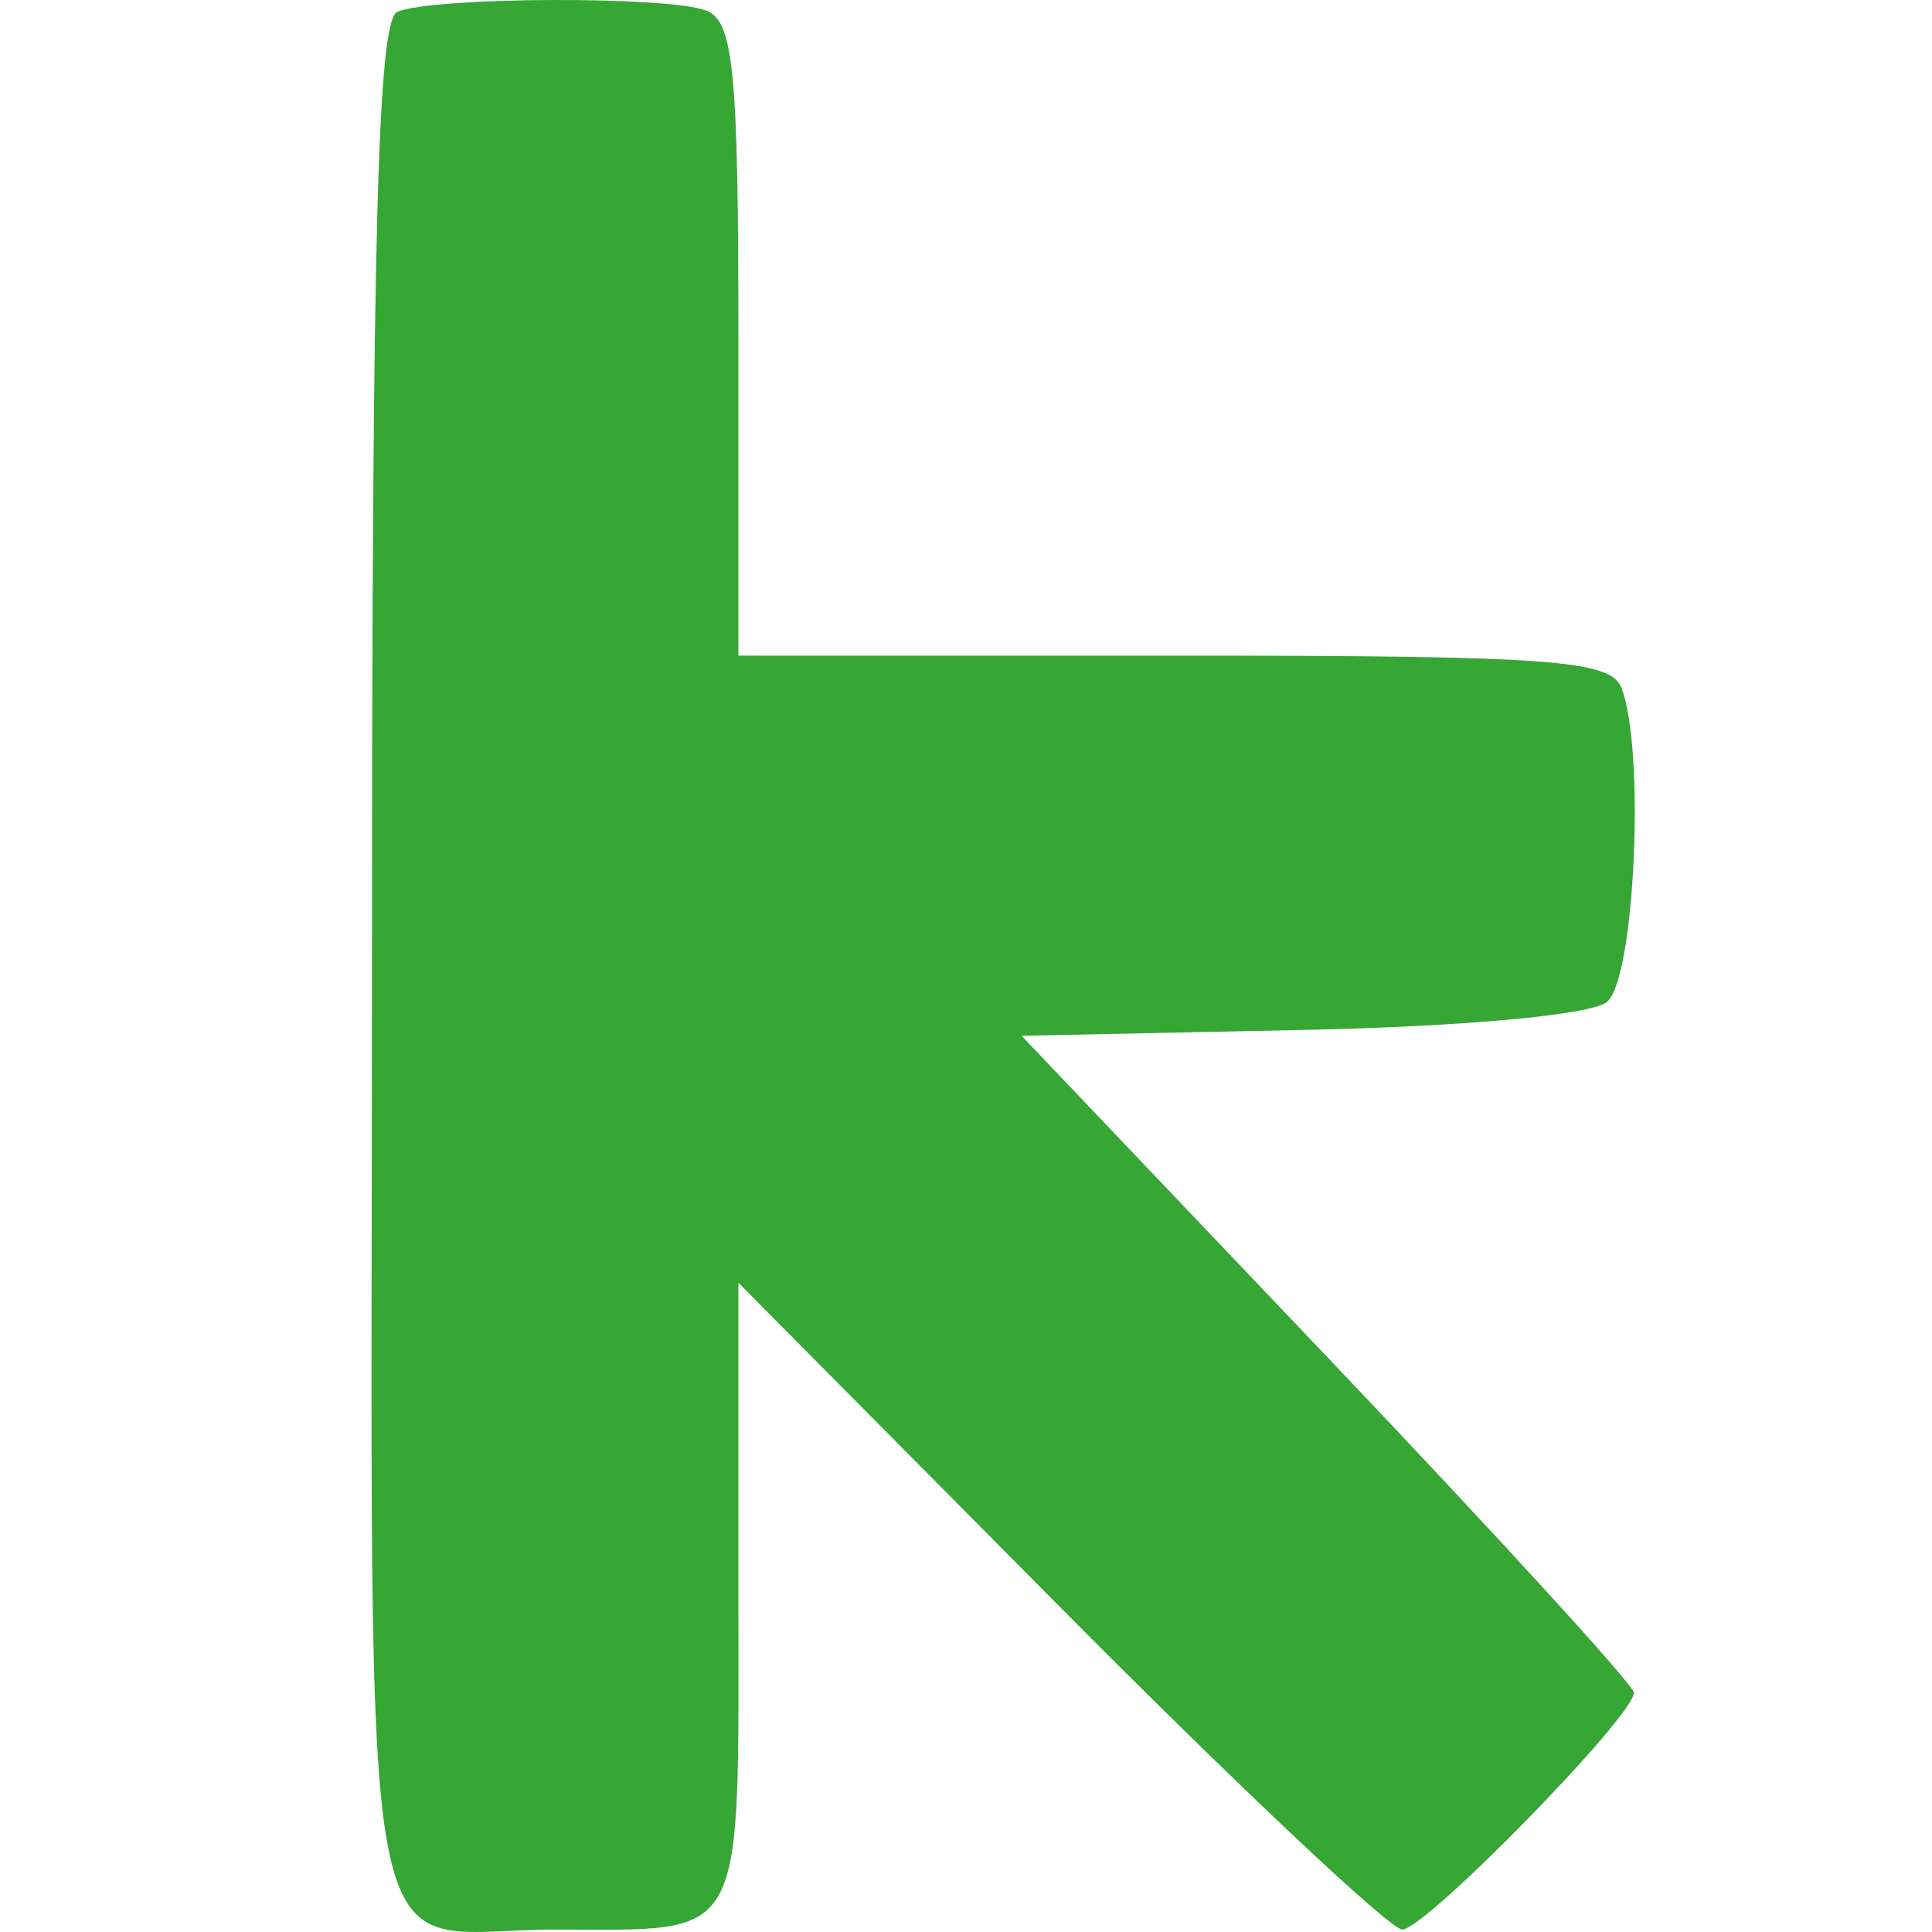
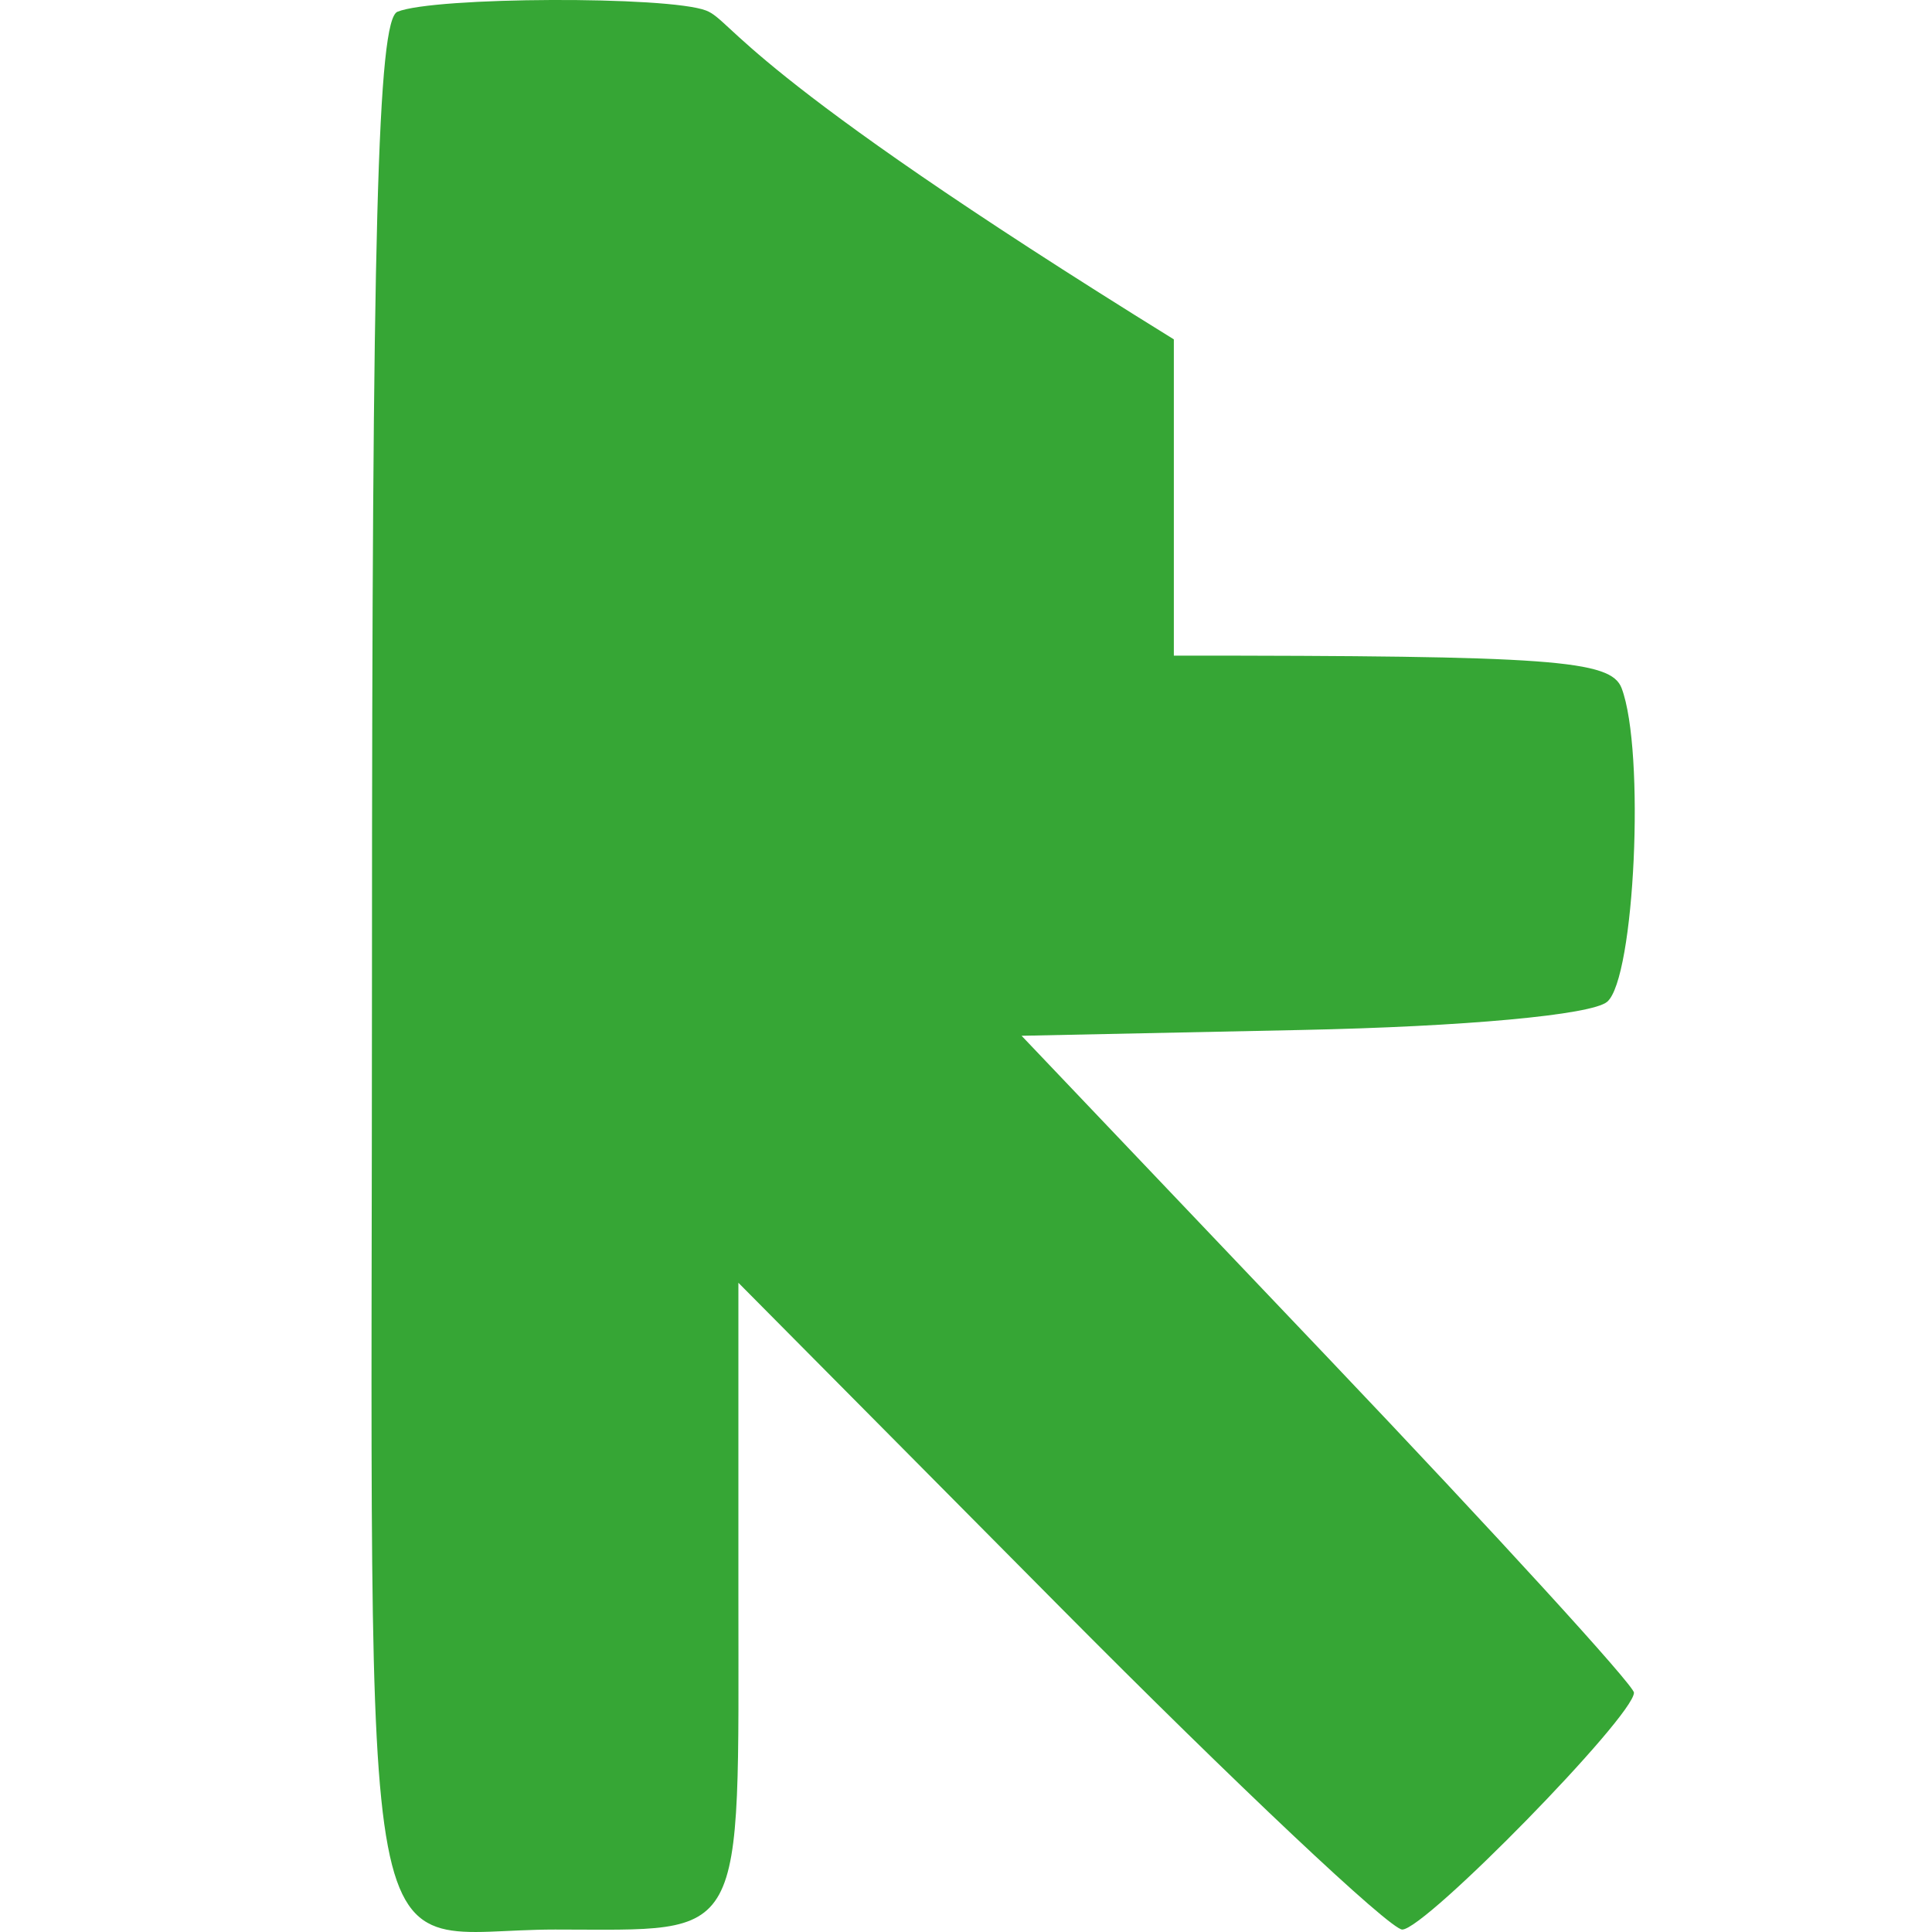
<svg xmlns="http://www.w3.org/2000/svg" width="26" height="26" viewBox="0 0 26 26" fill="none">
-   <path fill-rule="evenodd" clip-rule="evenodd" d="M5.349 0.158C5.082 0.266 5.006 3.089 5.006 12.964C5.006 27.303 4.753 25.967 7.471 25.967C10.07 25.967 9.937 26.212 9.937 21.447V17.263L14.254 21.615C16.628 24.009 18.706 25.967 18.871 25.967C19.181 25.967 21.989 23.096 21.989 22.779C21.989 22.681 20.135 20.652 17.869 18.27L13.748 13.939L17.508 13.861C19.709 13.816 21.417 13.659 21.628 13.482C22.001 13.169 22.142 10.102 21.823 9.261C21.678 8.881 20.887 8.823 15.797 8.823H9.937V4.567C9.937 0.94 9.873 0.285 9.503 0.142C8.993 -0.056 5.844 -0.044 5.349 0.158" fill="#36A635" />
+   <path fill-rule="evenodd" clip-rule="evenodd" d="M5.349 0.158C5.082 0.266 5.006 3.089 5.006 12.964C5.006 27.303 4.753 25.967 7.471 25.967C10.07 25.967 9.937 26.212 9.937 21.447V17.263L14.254 21.615C16.628 24.009 18.706 25.967 18.871 25.967C19.181 25.967 21.989 23.096 21.989 22.779C21.989 22.681 20.135 20.652 17.869 18.27L13.748 13.939L17.508 13.861C19.709 13.816 21.417 13.659 21.628 13.482C22.001 13.169 22.142 10.102 21.823 9.261C21.678 8.881 20.887 8.823 15.797 8.823V4.567C9.937 0.94 9.873 0.285 9.503 0.142C8.993 -0.056 5.844 -0.044 5.349 0.158" fill="#36A635" />
</svg>